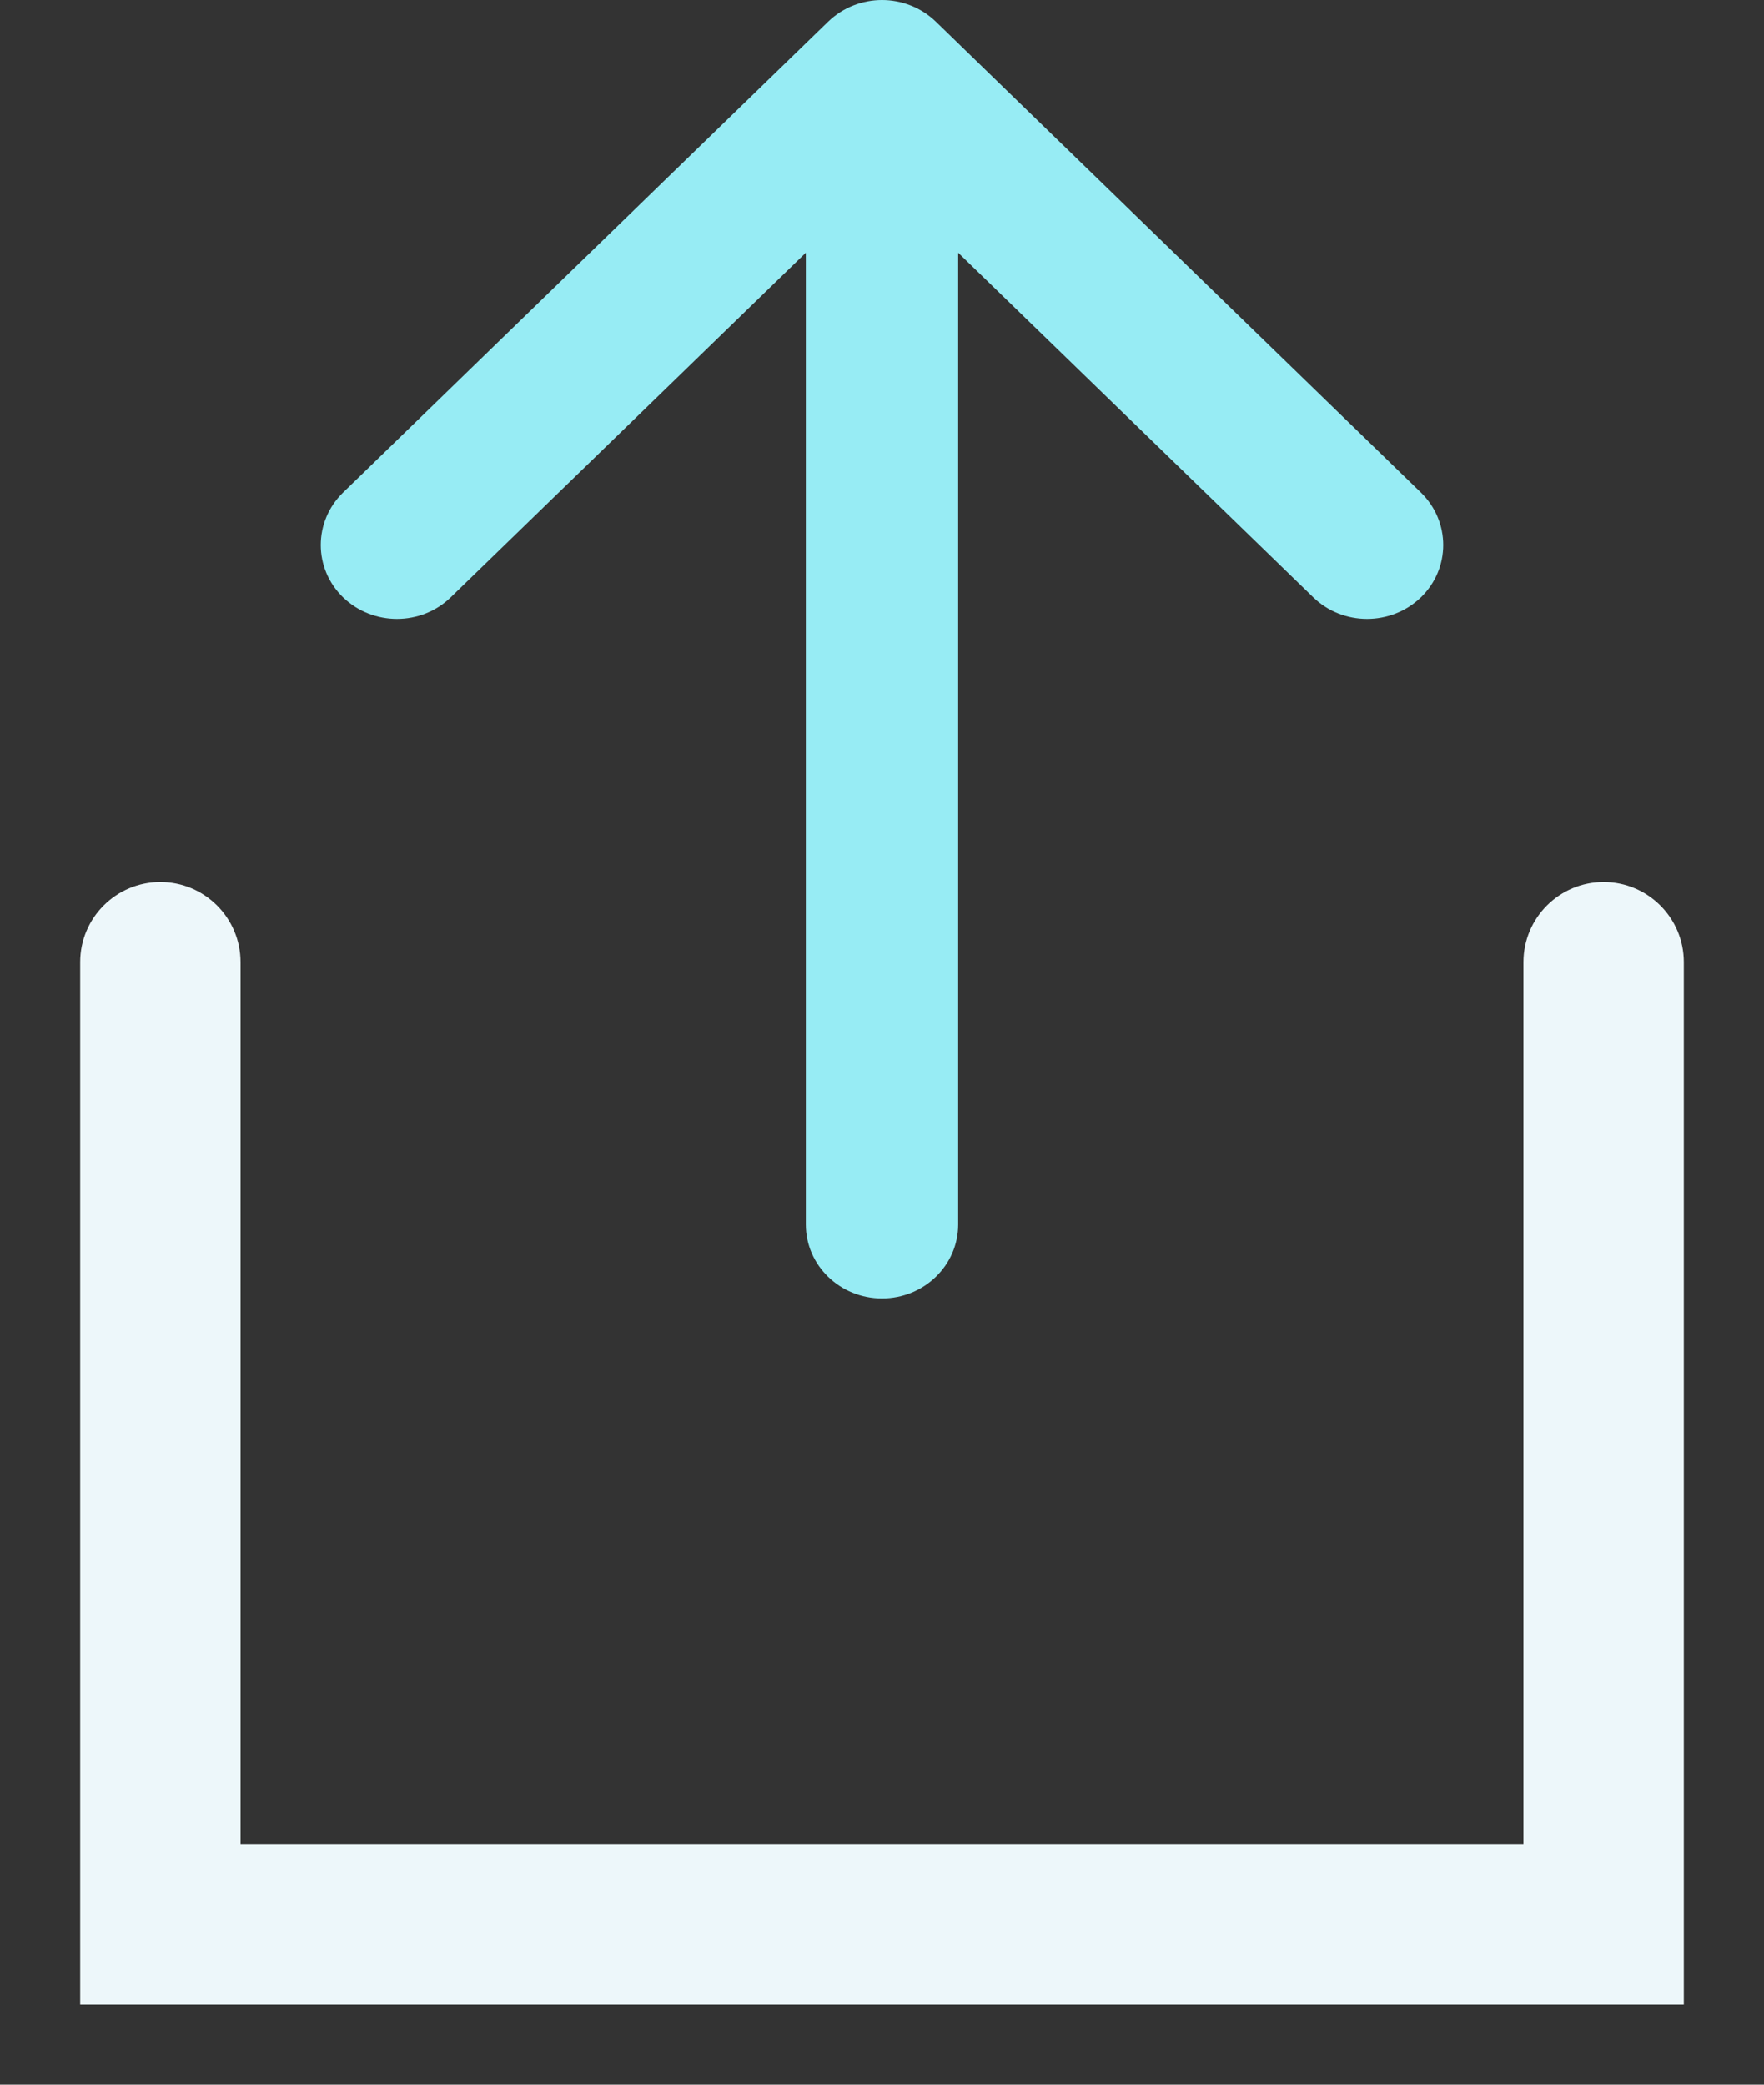
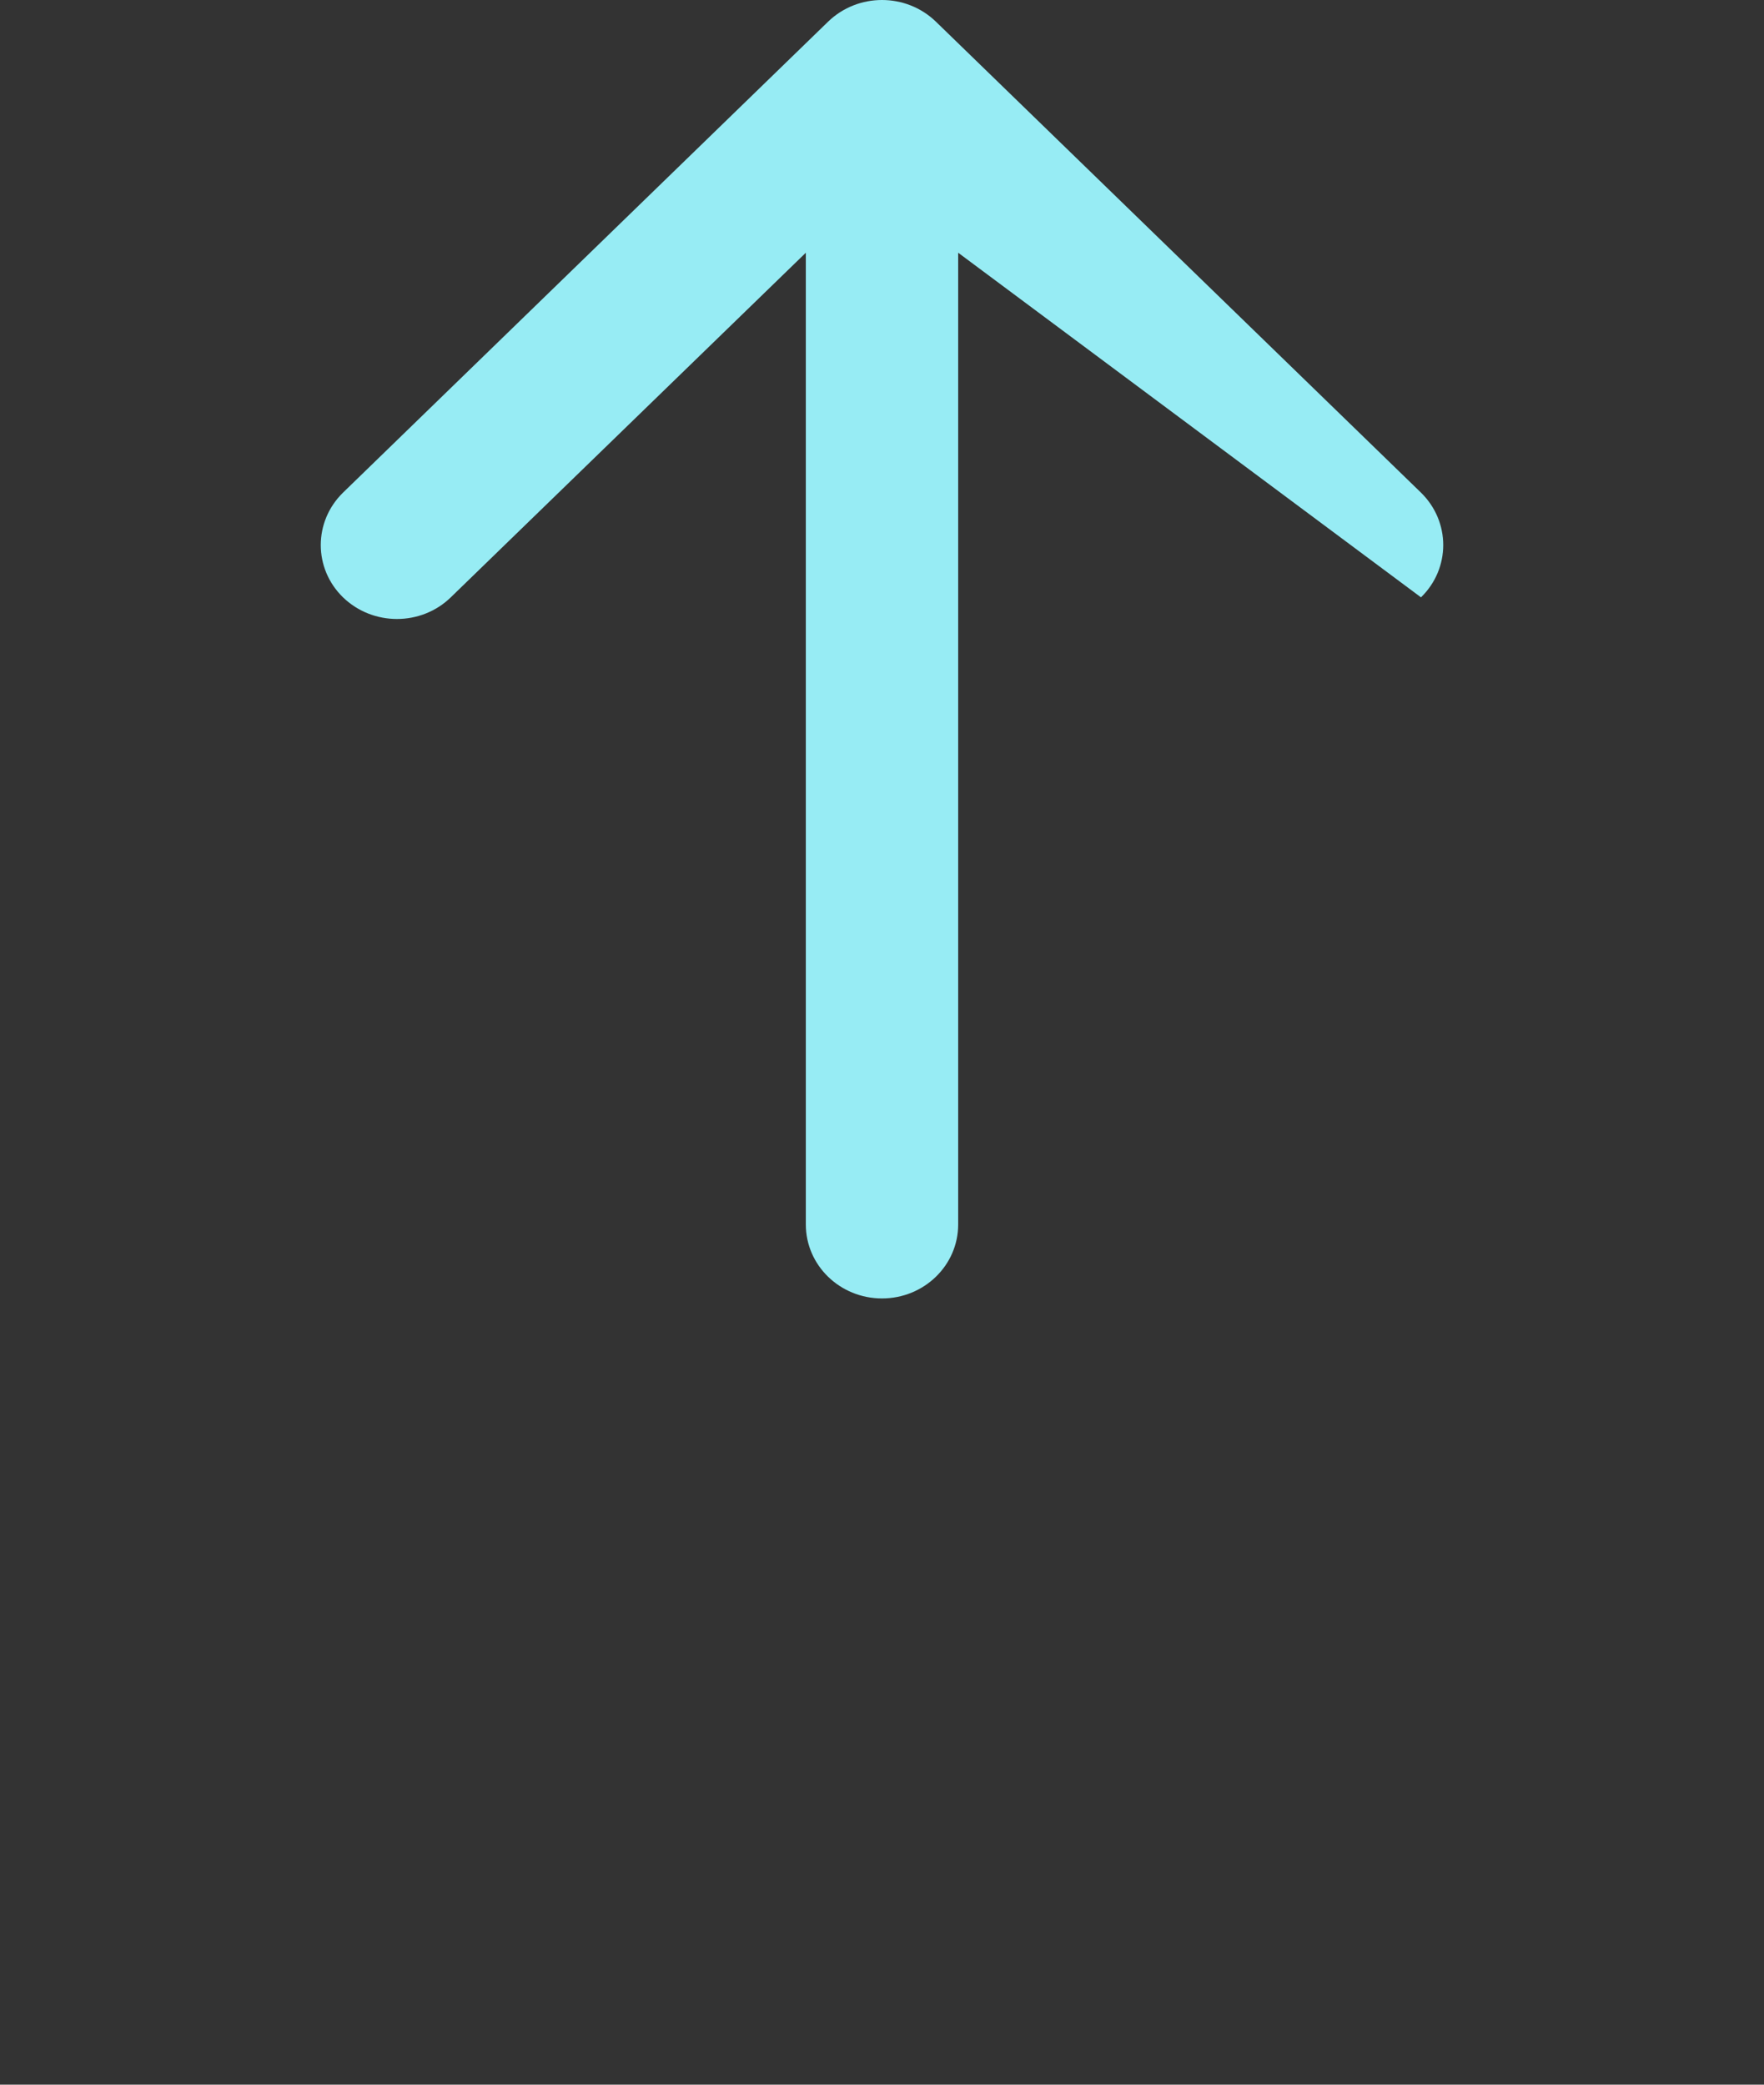
<svg xmlns="http://www.w3.org/2000/svg" width="11" height="13" viewBox="0 0 11 13" fill="none">
  <rect x="0" y="0" width="11" height="13" fill="#333333" stroke="none" />
  <g id="Frame 249">
-     <path id="Arrow 1 (Stroke)" fill-rule="evenodd" clip-rule="evenodd" d="M2.139 3.072L5.164 0.135C5.35 -0.045 5.65 -0.045 5.836 0.135L8.861 3.072C9.046 3.253 9.046 3.545 8.861 3.725C8.675 3.905 8.374 3.905 8.189 3.725L5.975 1.576L5.975 7.636C5.975 7.891 5.762 8.097 5.5 8.097C5.238 8.097 5.025 7.891 5.025 7.636L5.025 1.576L2.811 3.725C2.626 3.905 2.325 3.905 2.139 3.725C1.954 3.545 1.954 3.253 2.139 3.072Z" fill="#97ECF4" />
-     <path id="Vector 1 (Stroke)" fill-rule="evenodd" clip-rule="evenodd" d="M1 5.5C1.276 5.5 1.5 5.724 1.5 6V11.5H9.5V6C9.5 5.724 9.724 5.5 10 5.5C10.276 5.5 10.5 5.724 10.5 6V12.5H0.5L0.5 6C0.5 5.724 0.724 5.5 1 5.5Z" fill="#EDF7FA" />
+     <path id="Arrow 1 (Stroke)" fill-rule="evenodd" clip-rule="evenodd" d="M2.139 3.072L5.164 0.135C5.35 -0.045 5.65 -0.045 5.836 0.135L8.861 3.072C9.046 3.253 9.046 3.545 8.861 3.725L5.975 1.576L5.975 7.636C5.975 7.891 5.762 8.097 5.5 8.097C5.238 8.097 5.025 7.891 5.025 7.636L5.025 1.576L2.811 3.725C2.626 3.905 2.325 3.905 2.139 3.725C1.954 3.545 1.954 3.253 2.139 3.072Z" fill="#97ECF4" />
  </g>
</svg>